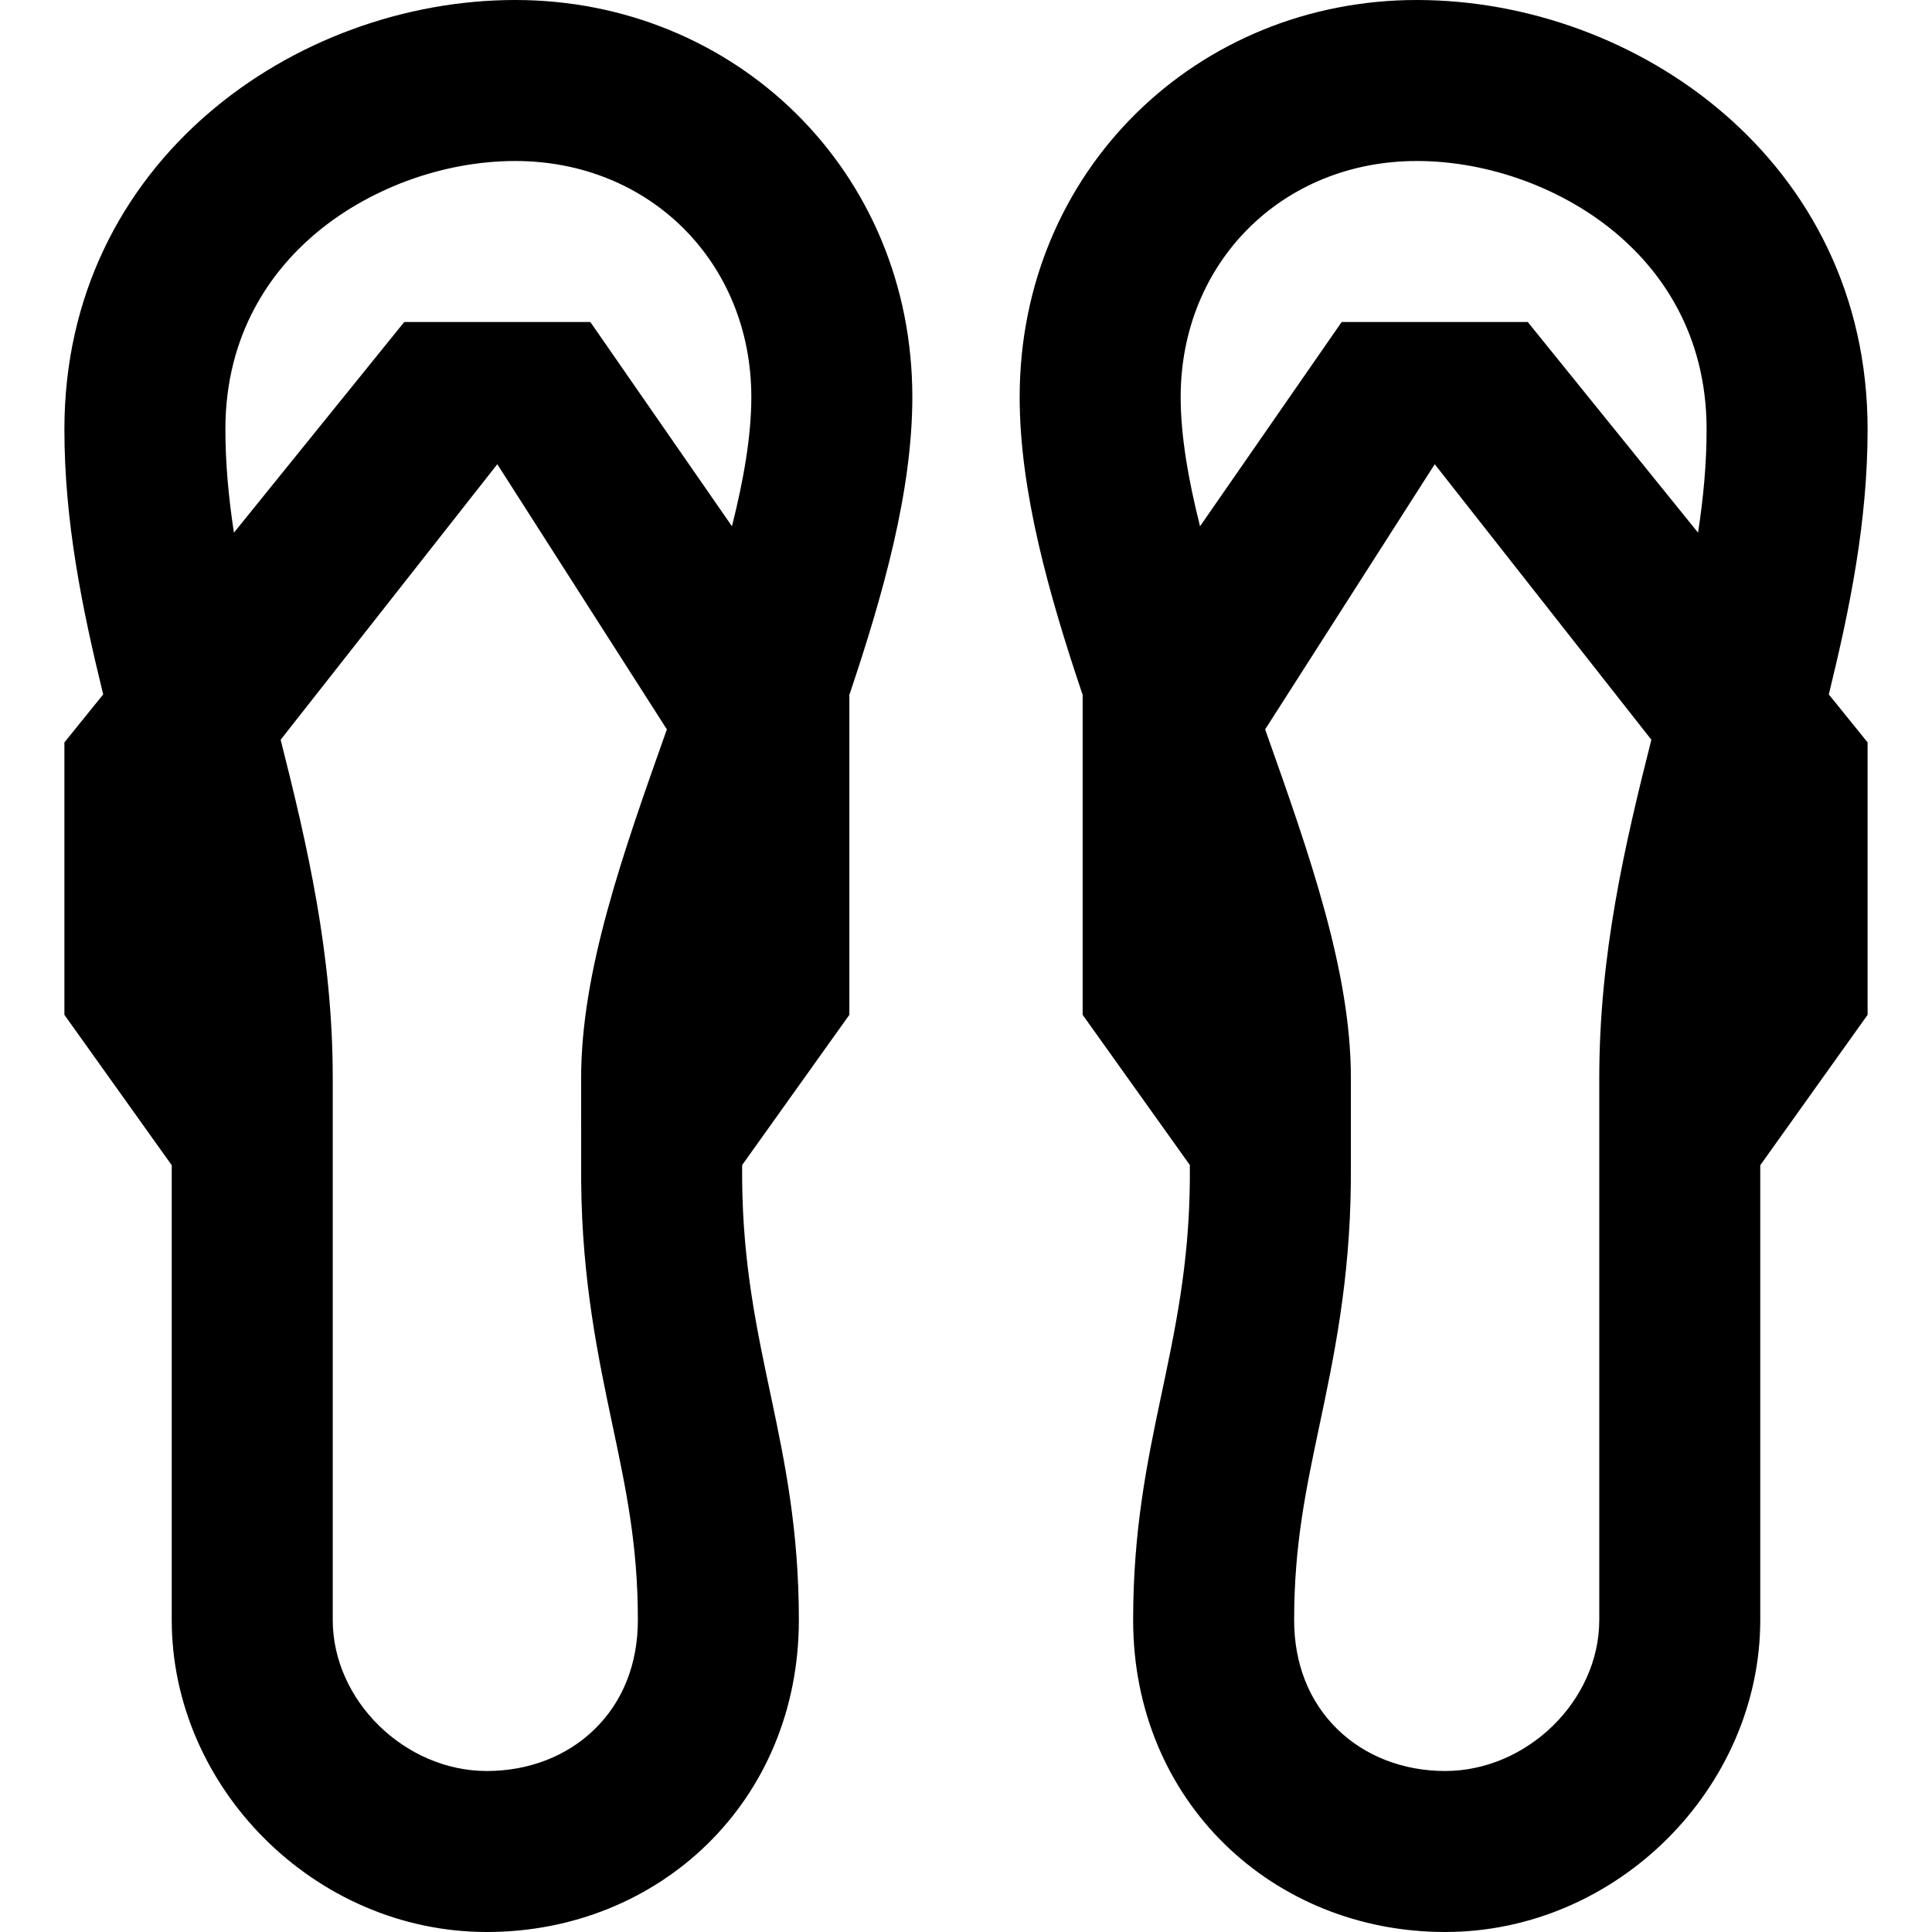
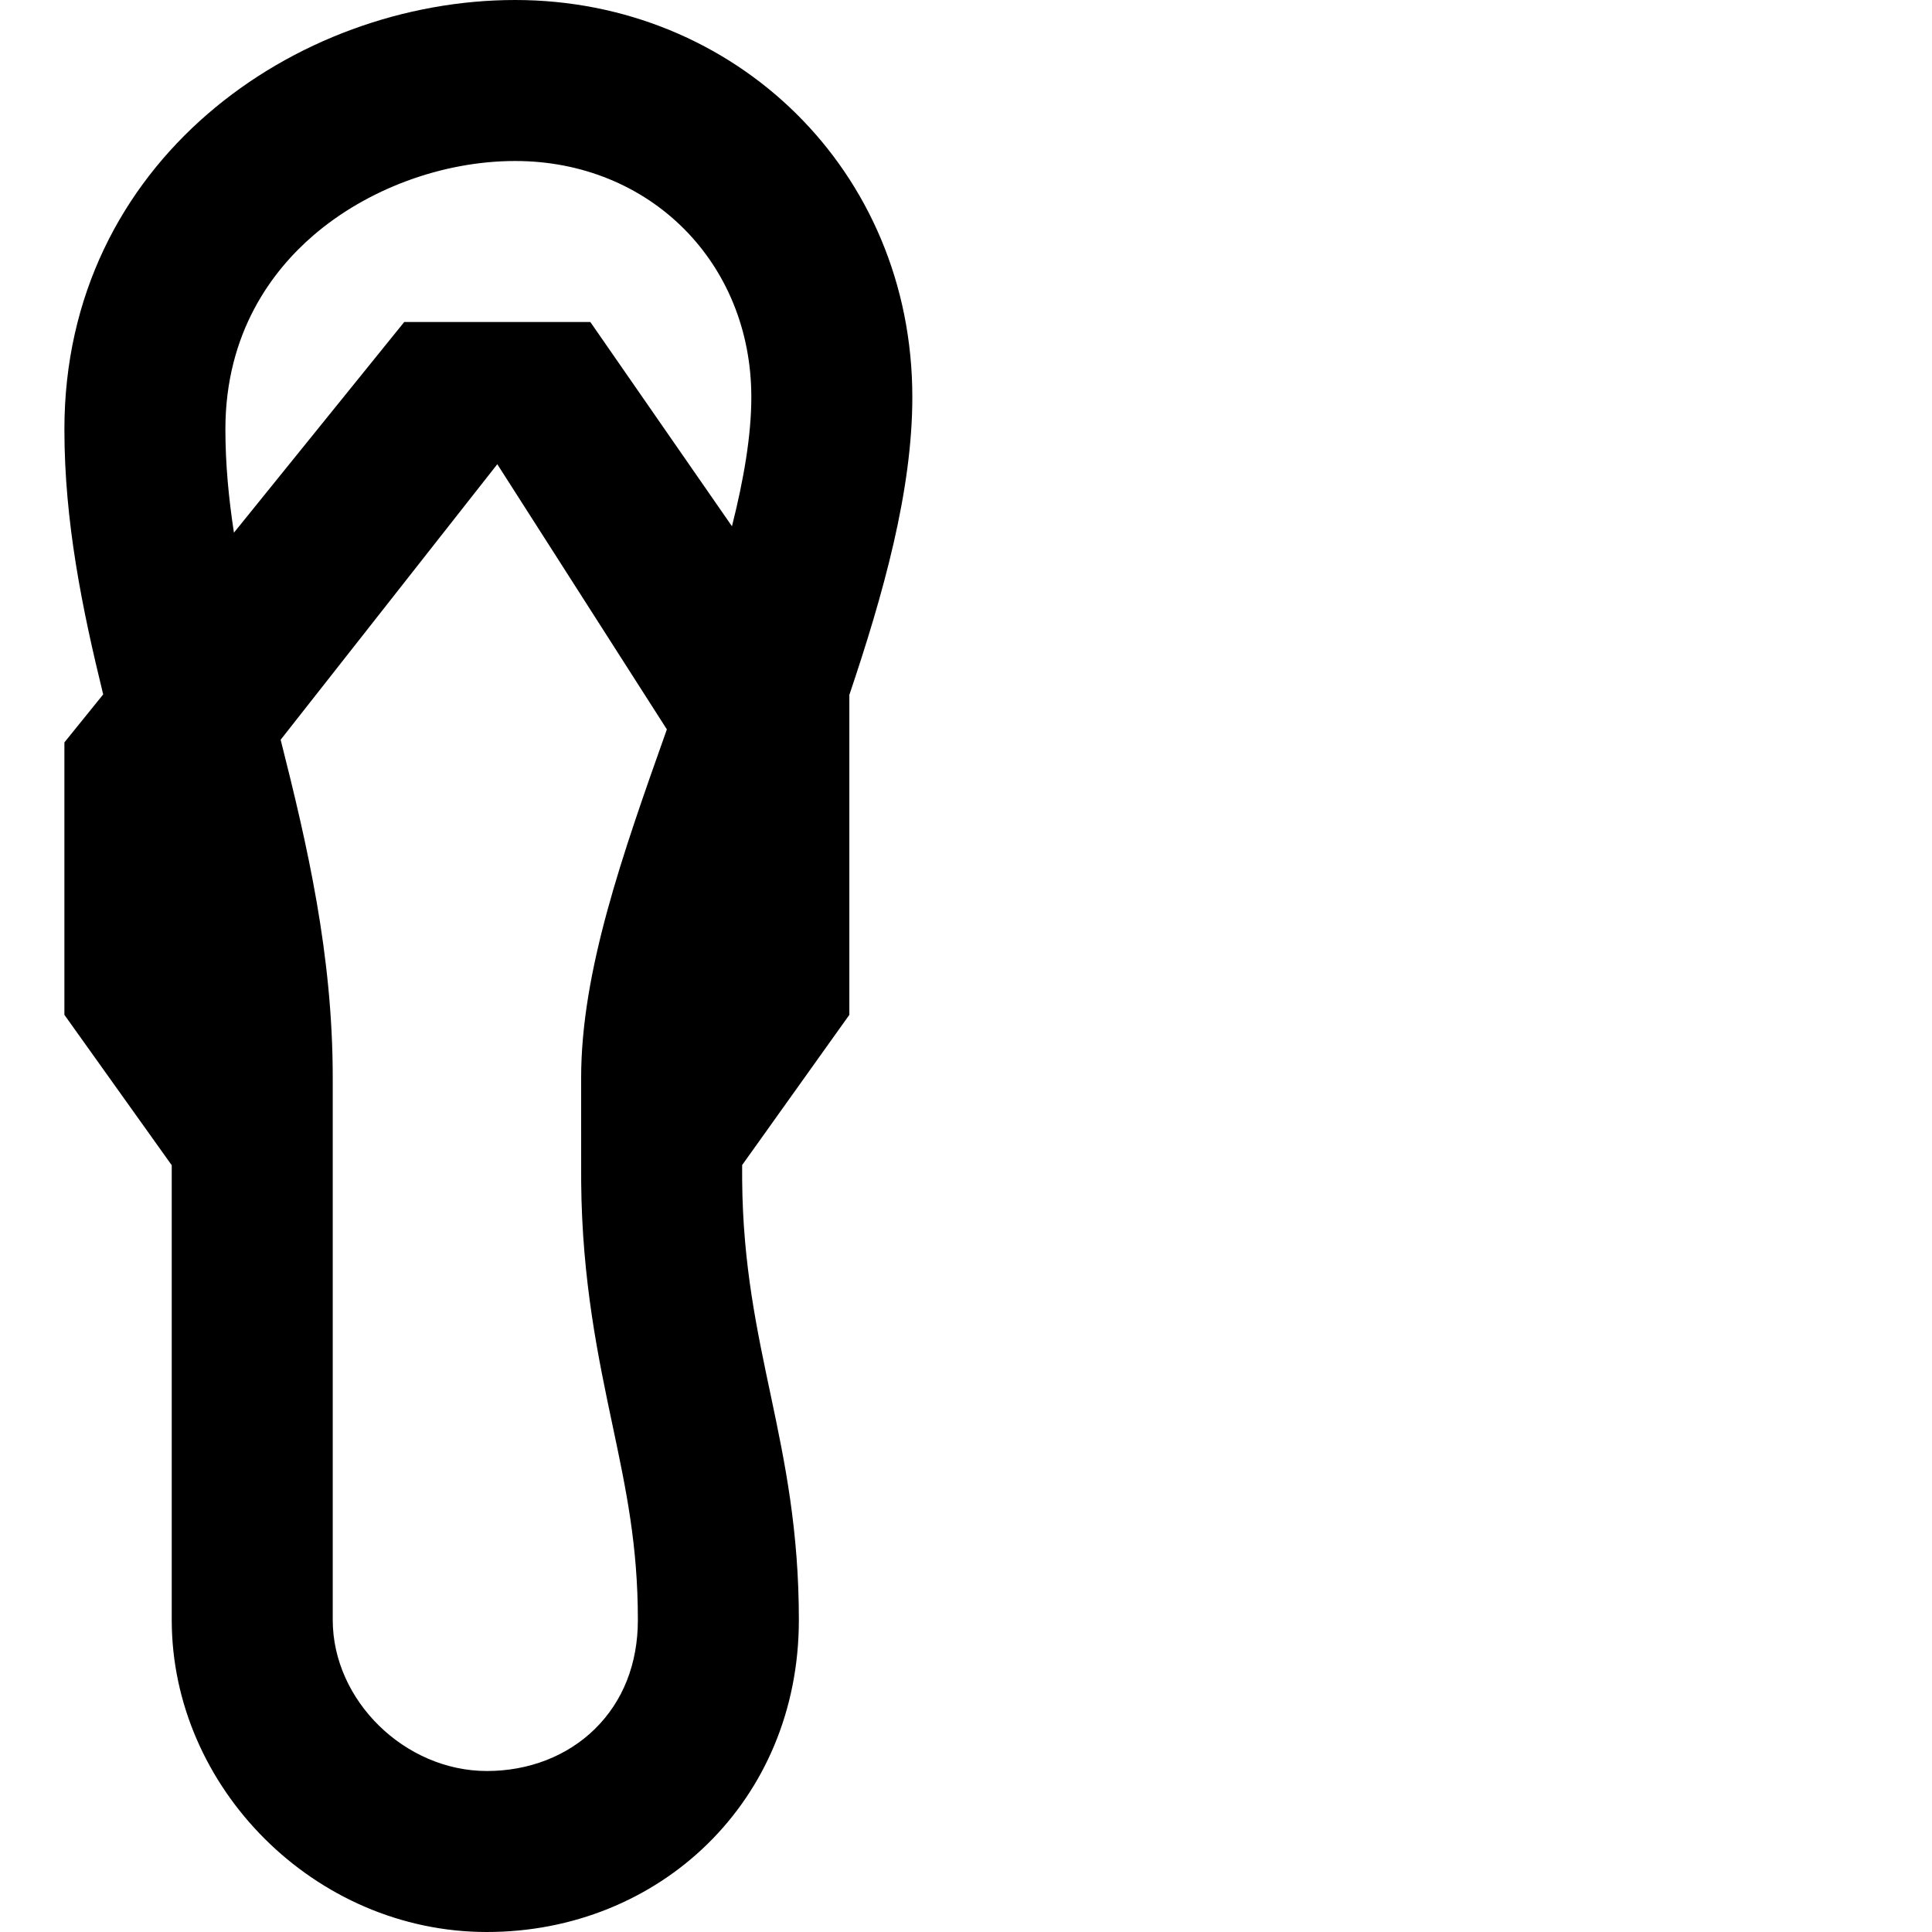
<svg xmlns="http://www.w3.org/2000/svg" version="1.1" id="Layer_1" x="0px" y="0px" viewBox="0 0 512 512" style="enable-background:new 0 0 512 512;" xml:space="preserve">
  <g>
    <g>
      <path d="M241.778,105.244C241.778,45.106,194.658,0,136.533,0S17.067,42.667,17.067,113.778c0,24.445,4.699,47.479,10.278,70.251    l-10.278,12.713v72.183v0.017L45.511,308.8c0,47.597,0,82.108,0,120.508c0,44.353,37.835,82.692,83.504,82.692    c45.669,0,82.692-34.607,82.692-82.692c0-47.428-14.628-71.411-15.027-116.419c-0.001-0.149-0.001-1.768-0.003-4.137l28.41-39.809    v-0.017v-84.592l-0.04-0.058C234.079,157.484,241.778,130.084,241.778,105.244z M176.586,193.687    c-11.612,32.761-22.579,63.704-22.579,91.977c0,0.201,0.001,15.283,0.006,23.076l-0.036,0.061h0.036    c0.001,2.497,0.003,4.238,0.004,4.469c0.233,26.236,4.528,46.559,8.319,64.494c3.598,17.025,6.706,31.728,6.706,51.547    c0,11.591-3.947,21.584-11.413,28.901c-7.322,7.174-17.482,11.123-28.612,11.123c-21.754,0-40.838-18.702-40.838-40.026V285.663    c0-32.731-6.75-61.72-13.804-89.623l57.414-73.018l44.938,70.272C176.678,193.425,176.633,193.559,176.586,193.687z     M193.978,139.466l-37.534-54.133h-22.456h-26.86l-45.131,55.828c-1.407-9.165-2.264-18.267-2.264-27.383    c0-25.809,12.609-42.138,23.188-51.29c14.343-12.412,34.385-19.821,53.612-19.821c35.675,0,62.578,26.903,62.578,62.578    C199.111,115.452,197.08,127.161,193.978,139.466z" />
    </g>
  </g>
  <g>
    <g>
-       <path d="M494.933,113.778C494.933,42.667,433.591,0,375.467,0S270.222,45.106,270.222,105.244c0,24.839,7.697,52.24,16.731,79.03    l-0.04,0.058v84.592v0.017l28.41,39.811c0,2.368-0.001,3.987-0.003,4.136c-0.4,45.008-15.027,68.992-15.027,116.419    c0,48.085,37.023,82.692,82.692,82.692c45.666,0,83.503-38.339,83.503-82.692c0-38.4,0-72.912,0-120.508l28.444-39.858v-0.017    v-72.183l-10.278-12.713C490.233,161.257,494.933,138.223,494.933,113.778z M423.824,285.666v143.642h-0.001    c0,21.323-19.083,40.026-40.839,40.026c-11.129,0-21.291-3.95-28.611-11.123c-7.467-7.317-11.413-17.31-11.413-28.901    c0-19.82,3.109-34.522,6.707-51.547c3.79-17.931,8.087-38.256,8.32-64.484c0.001-0.233,0.004-1.978,0.004-4.477h0.034    l-0.034-0.058c0.004-7.797,0.006-22.878,0.006-23.078c0-28.272-10.968-59.216-22.579-91.977c-0.046-0.129-0.092-0.263-0.139-0.393    l44.938-70.272l57.411,73.017C430.572,223.945,423.824,252.934,423.824,285.666z M450.001,141.161l-45.13-55.828h-49.316    l-37.534,54.133c-3.102-12.305-5.133-24.014-5.133-34.221c0-35.675,26.903-62.578,62.578-62.578    c19.227,0,39.268,7.41,53.612,19.821c10.579,9.152,23.188,25.481,23.188,51.29C452.267,122.894,451.409,131.996,450.001,141.161z" />
-     </g>
+       </g>
  </g>
  <g>
</g>
  <g>
</g>
  <g>
</g>
  <g>
</g>
  <g>
</g>
  <g>
</g>
  <g>
</g>
  <g>
</g>
  <g>
</g>
  <g>
</g>
  <g>
</g>
  <g>
</g>
  <g>
</g>
  <g>
</g>
  <g>
</g>
</svg>